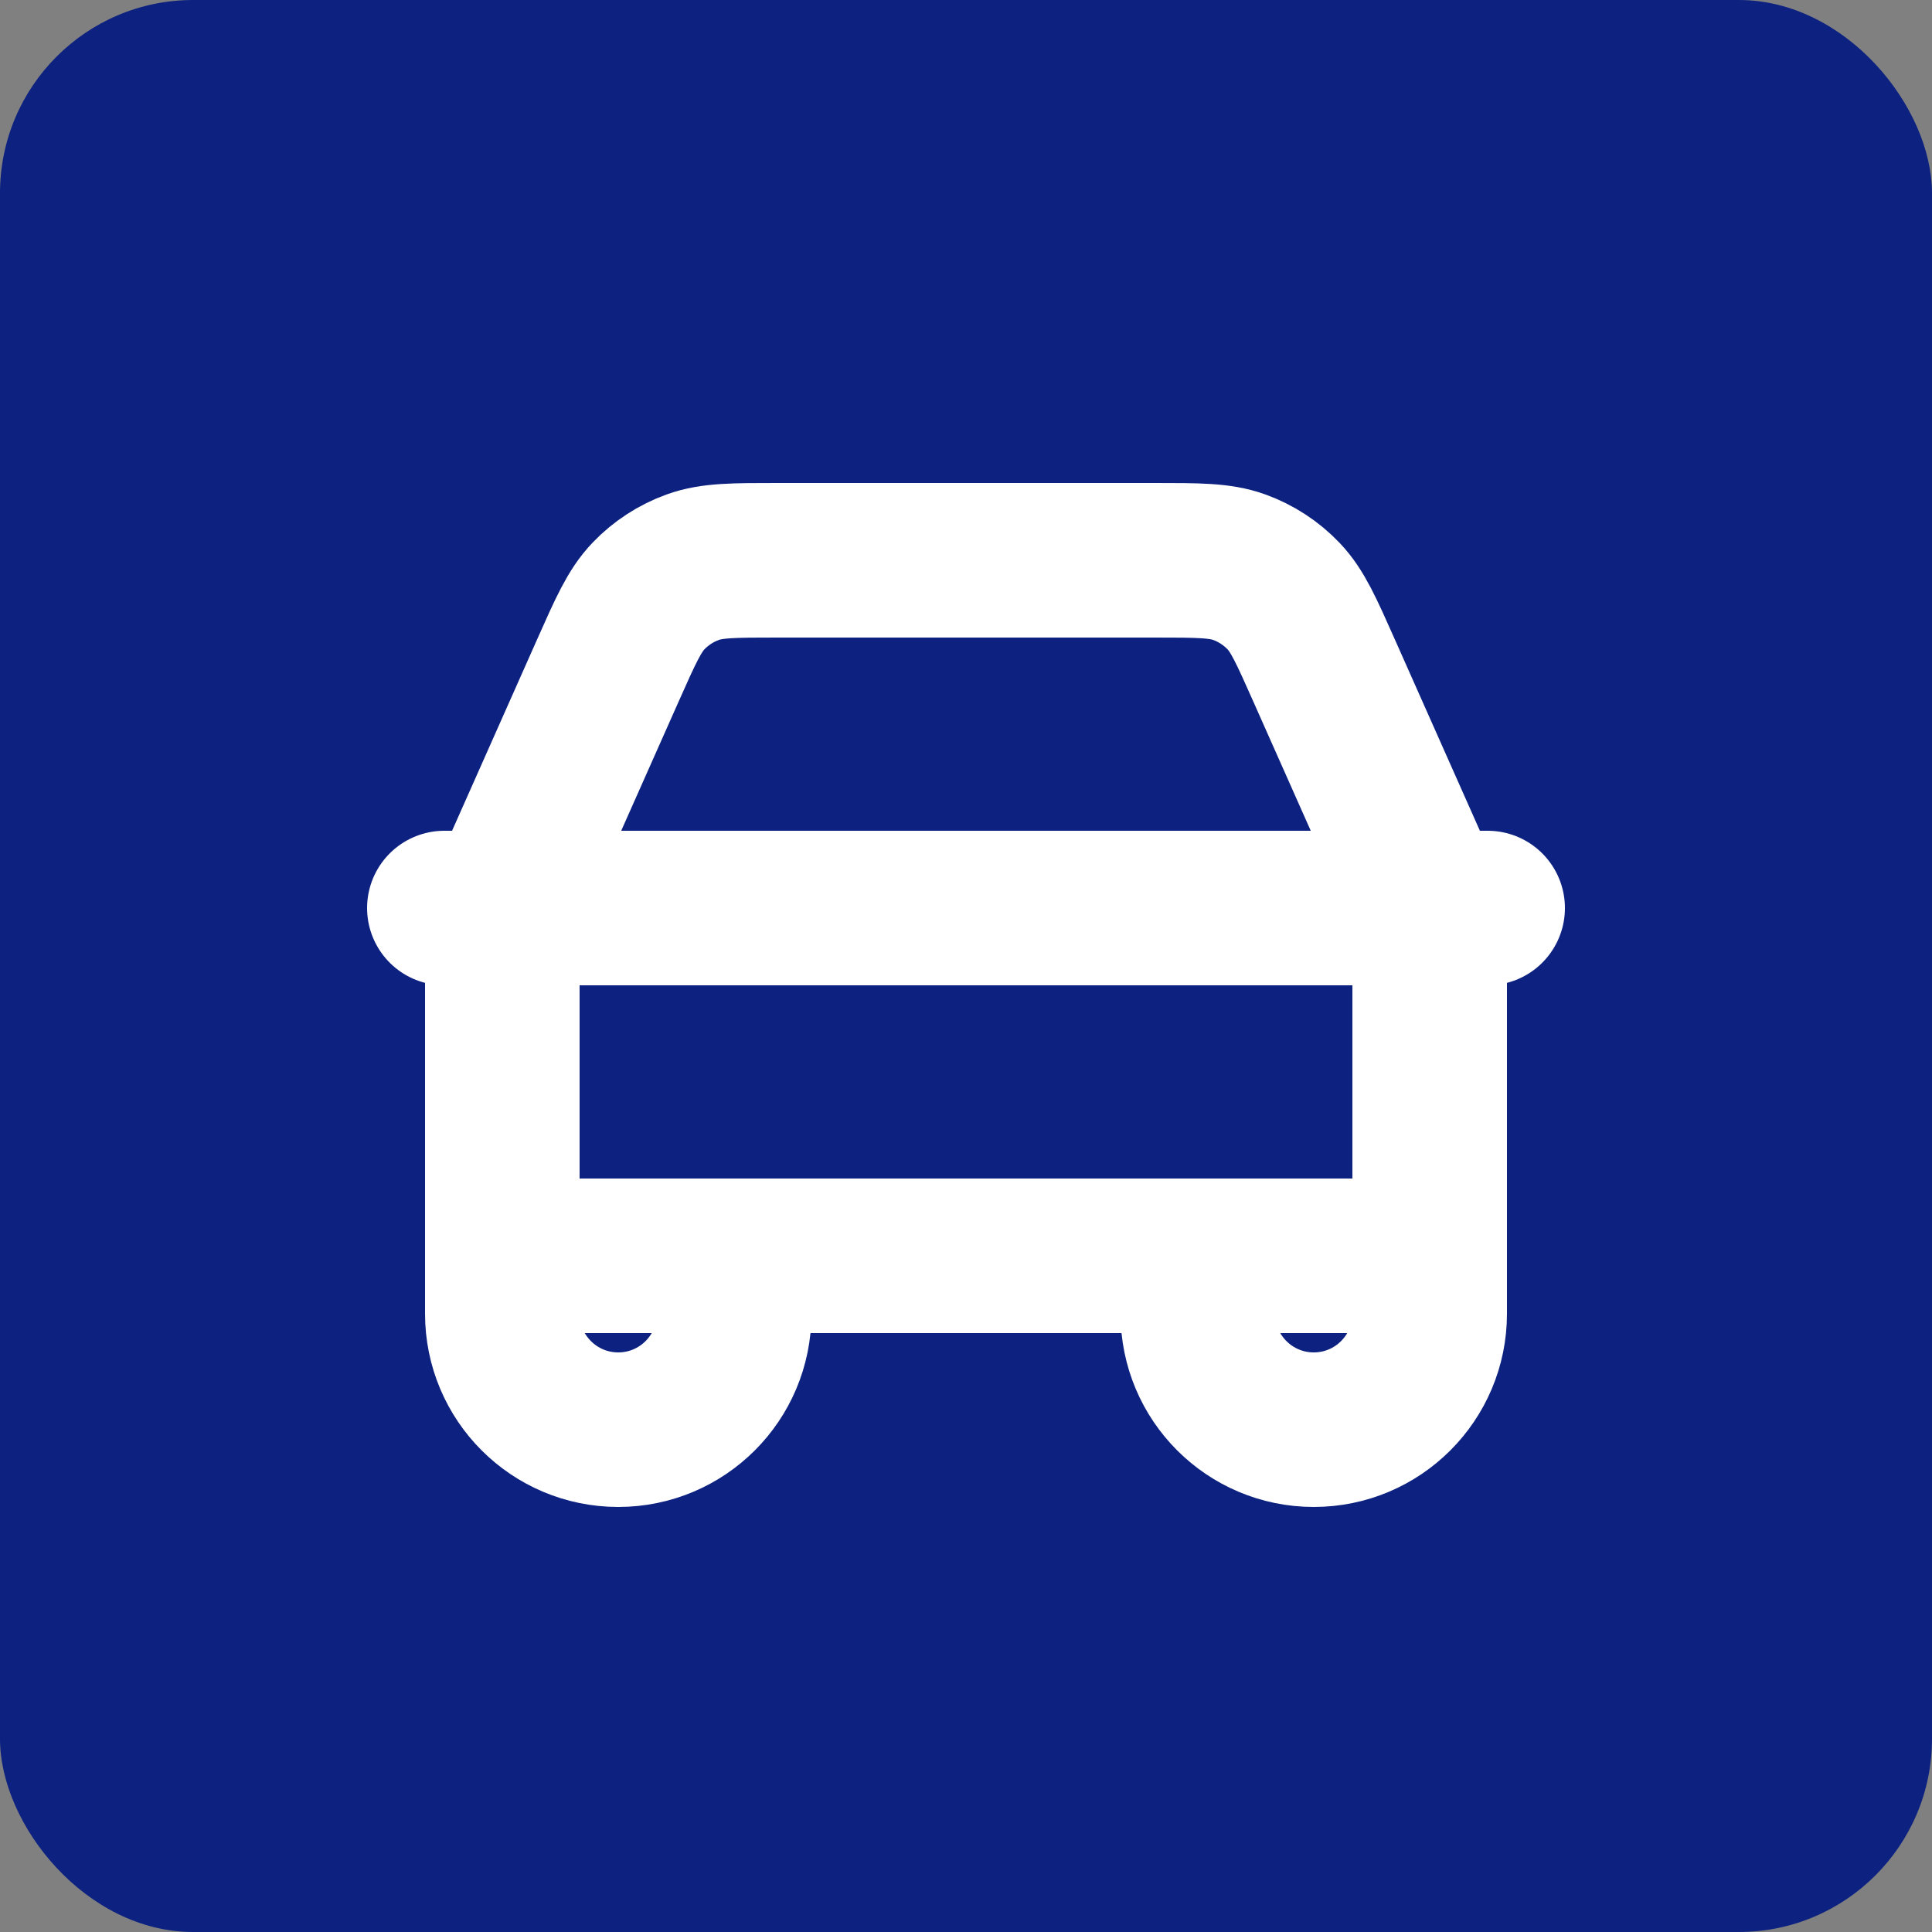
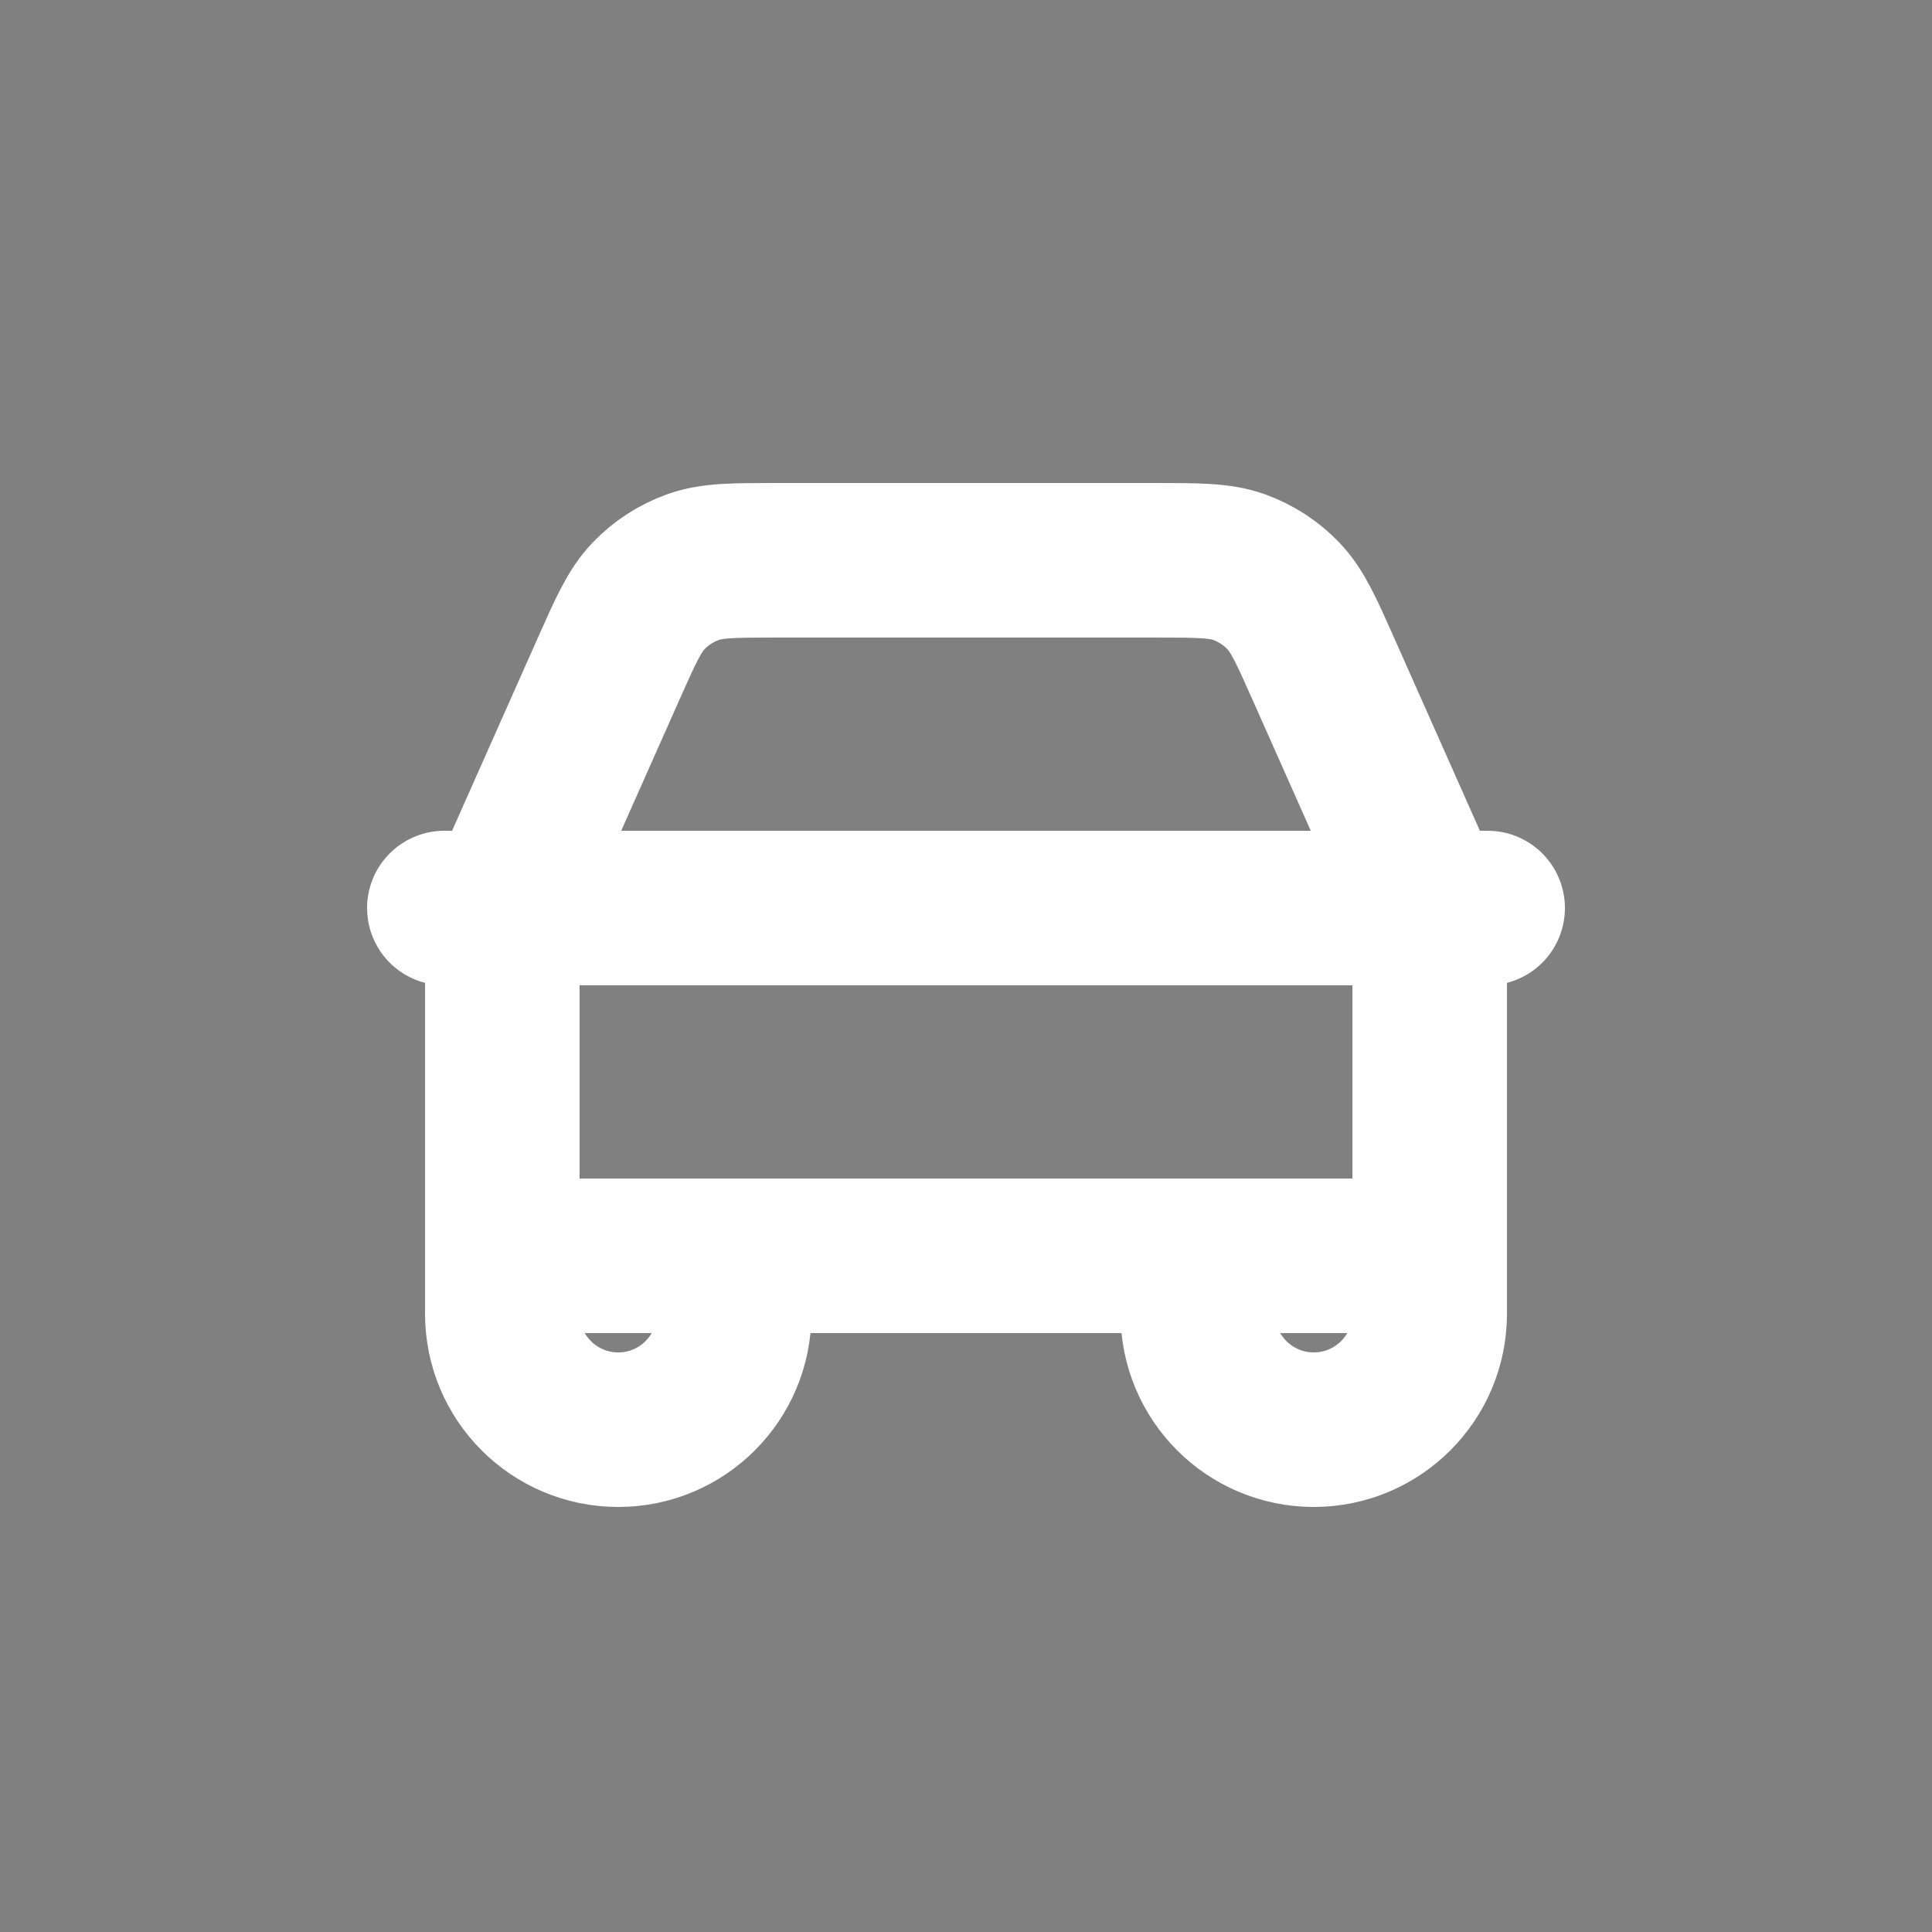
<svg xmlns="http://www.w3.org/2000/svg" width="100" height="100" viewBox="0 0 100 100" fill="none">
  <rect x="0" y="0" width="100" height="100" fill="#808080" stroke="none" />
-   <rect width="100" height="100" rx="10" fill="#0C2180" />
  <path d="M23 47H26.136M26.136 47H73.864M26.136 47C26.17 46.846 26.209 46.693 26.255 46.541C26.364 46.181 26.517 45.833 26.826 45.138L31.465 34.701C32.382 32.638 32.841 31.605 33.566 30.849C34.207 30.18 34.993 29.669 35.864 29.355C36.85 29 37.98 29 40.238 29H59.761C62.019 29 63.15 29 64.136 29.355C65.007 29.669 65.792 30.18 66.433 30.849C67.157 31.605 67.615 32.636 68.531 34.697L73.189 45.176C73.487 45.846 73.638 46.187 73.745 46.541C73.79 46.693 73.83 46.846 73.864 47M26.136 47C26.099 47.173 26.069 47.347 26.047 47.523C26 47.897 26 48.277 26 49.038V65M73.864 47H77M73.864 47C73.901 47.173 73.931 47.347 73.953 47.523C74 47.895 74 48.273 74 49.024V65M74 65L62 65M74 65V68C74 71.313 71.314 74 68 74C64.686 74 62 71.314 62 68V65M62 65L38 65M38 65H26M38 65V68C38 71.314 35.314 74 32 74C28.686 74 26 71.314 26 68V65" stroke="white" stroke-width="8" stroke-linecap="round" stroke-linejoin="round" />
</svg>